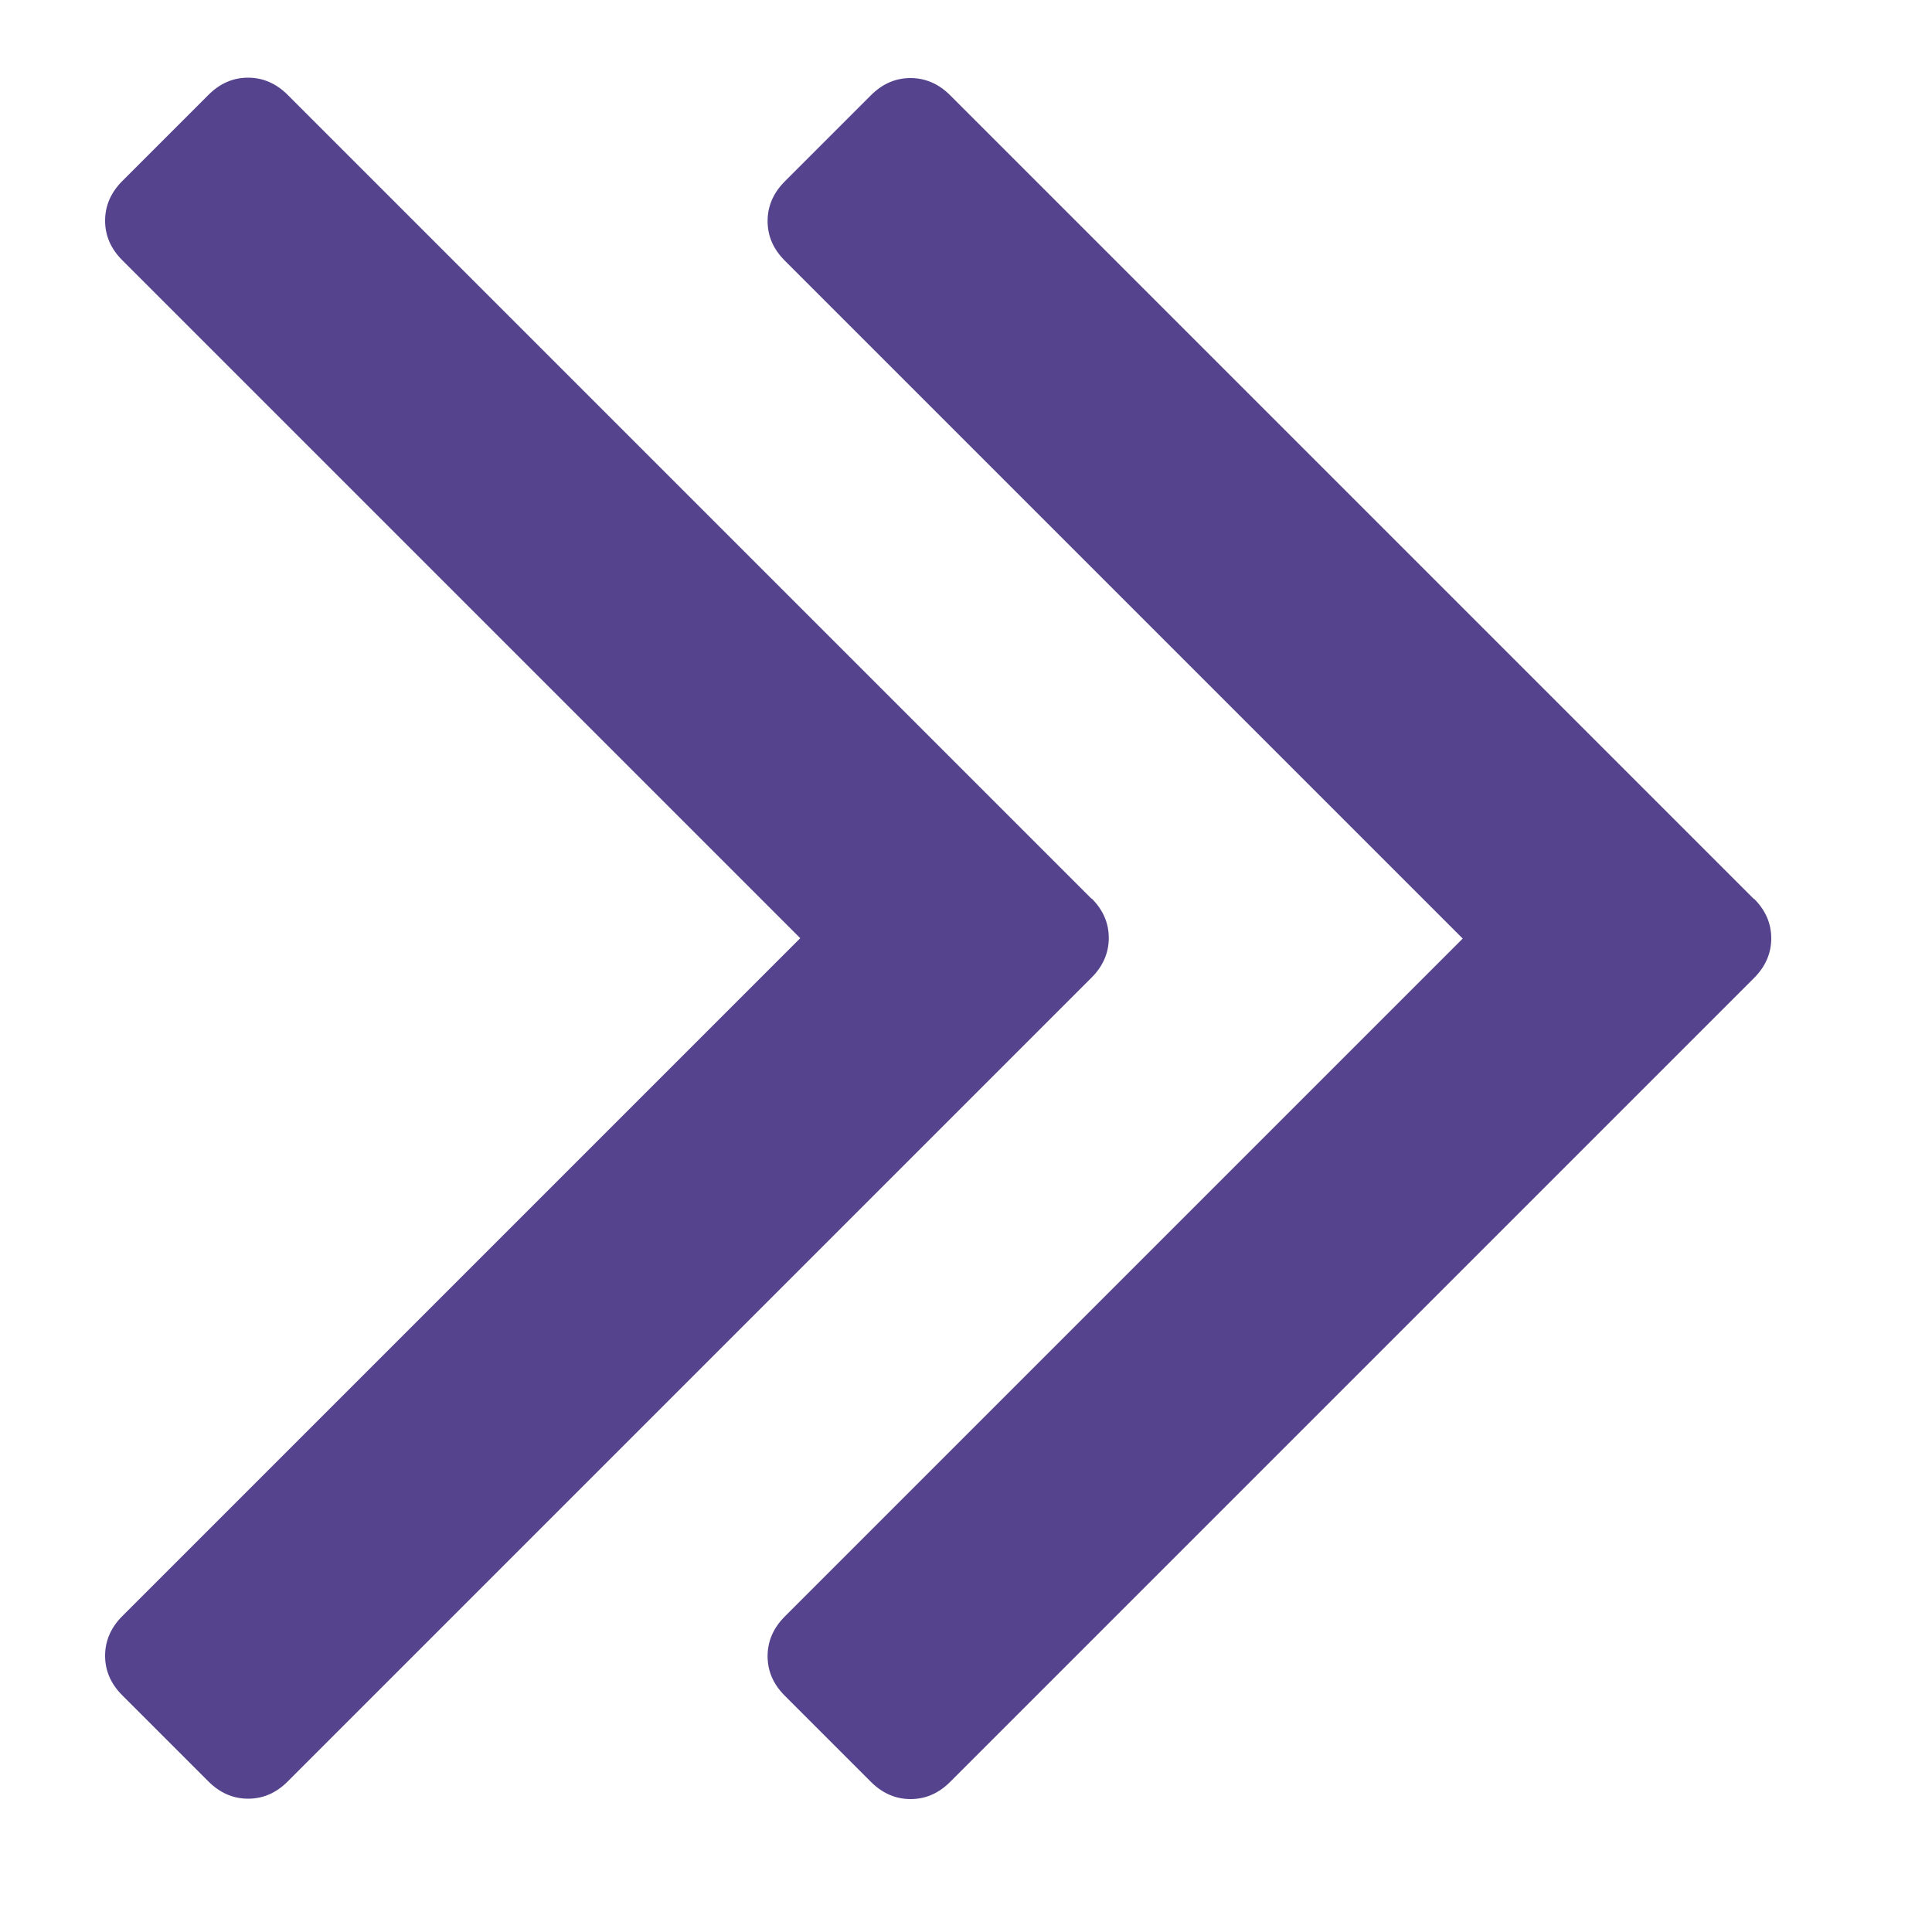
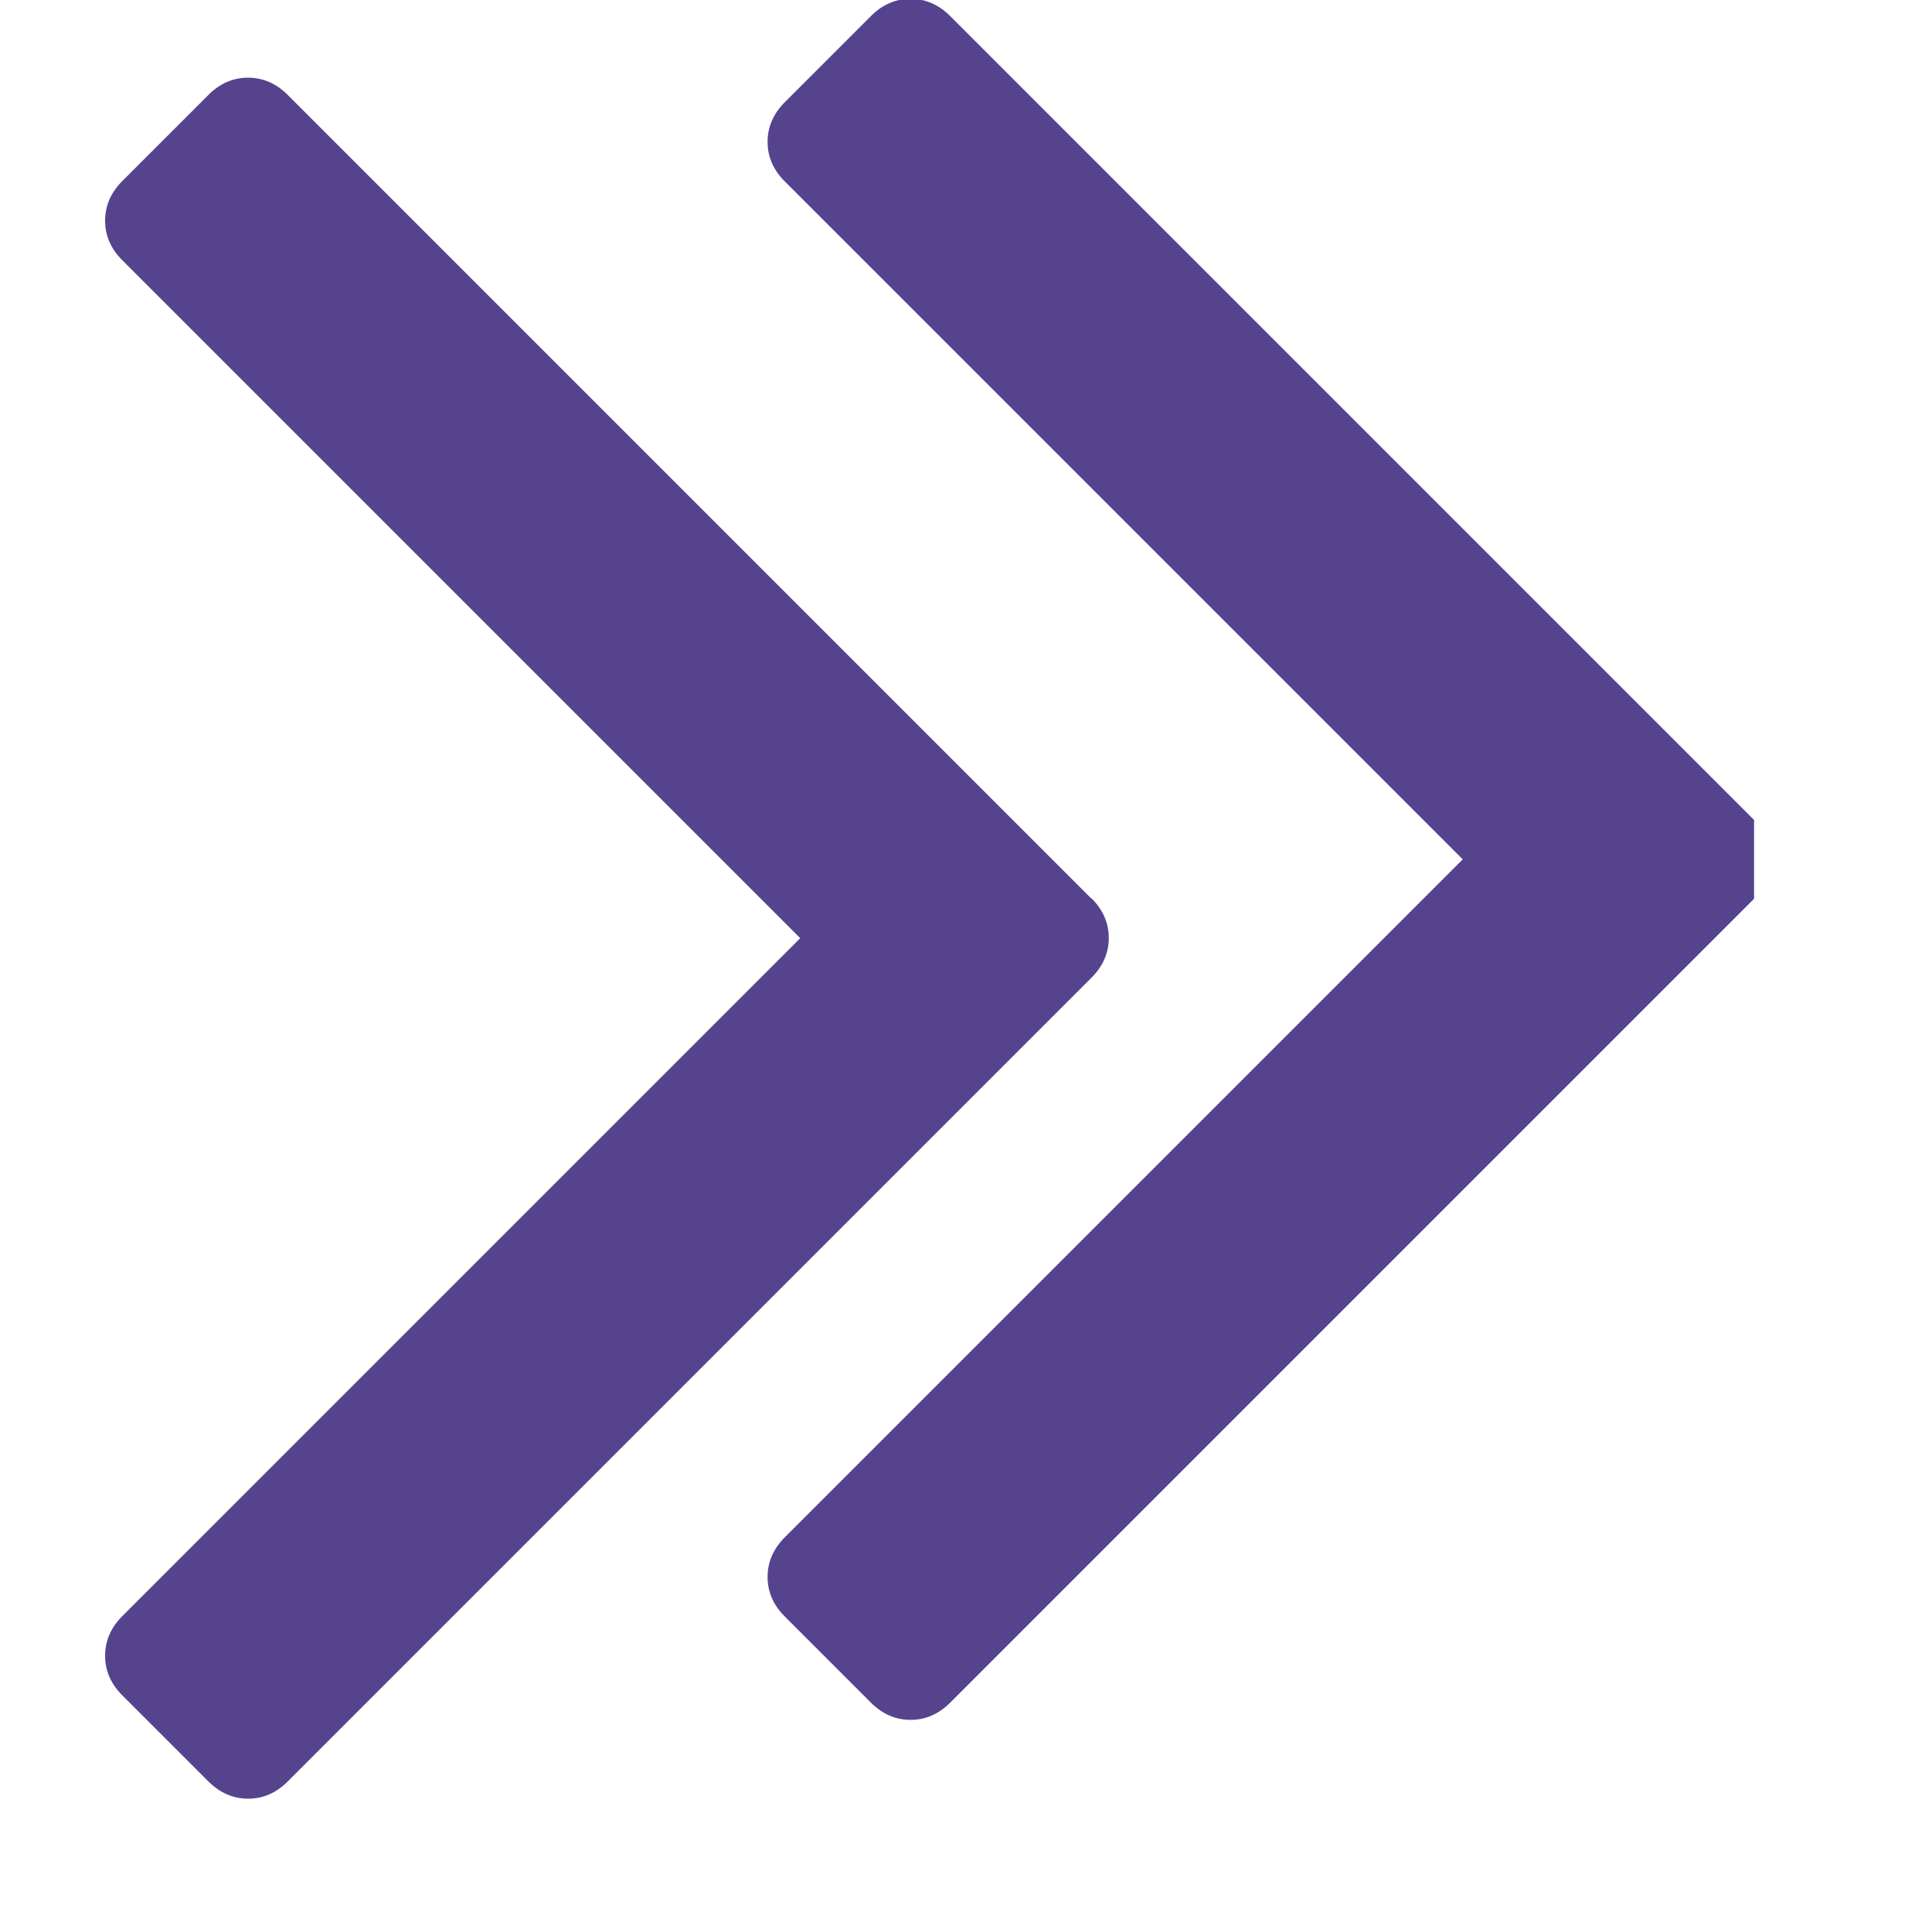
<svg xmlns="http://www.w3.org/2000/svg" viewBox="0 0 10 10">
  <g fill="none" fill-rule="evenodd">
-     <path d="m996.65 712.65c.06.06.089.128.089.205 0 .077-.03.146-.089.205l-4.161 4.161c-.06.06-.128.089-.205.089-.077 0-.146-.03-.205-.089l-.446-.446c-.06-.06-.089-.128-.089-.205 0-.077.03-.146.089-.205l3.509-3.509-3.509-3.509c-.06-.06-.089-.128-.089-.205 0-.077.03-.146.089-.205l.446-.446c.06-.06.128-.089.205-.089.077 0 .146.03.205.089l4.161 4.161m3.429 0c.06.06.089.128.089.205 0 .077-.03.146-.089.205l-4.161 4.161c-.06.06-.128.089-.205.089-.077 0-.146-.03-.205-.089l-.446-.446c-.06-.06-.089-.128-.089-.205 0-.077.03-.146.089-.205l3.509-3.509-3.509-3.509c-.06-.06-.089-.128-.089-.205 0-.077.03-.146.089-.205l.446-.446c.06-.06.128-.089.205-.089.077 0 .146.03.205.089l4.161 4.161" transform="translate(-991-708)" fill="#55448D" />
+     <path d="m996.65 712.65c.06.06.089.128.089.205 0 .077-.03.146-.089.205l-4.161 4.161c-.06.06-.128.089-.205.089-.077 0-.146-.03-.205-.089l-.446-.446c-.06-.06-.089-.128-.089-.205 0-.077.03-.146.089-.205l3.509-3.509-3.509-3.509c-.06-.06-.089-.128-.089-.205 0-.077.03-.146.089-.205l.446-.446c.06-.06.128-.089.205-.089.077 0 .146.03.205.089l4.161 4.161m3.429 0l-4.161 4.161c-.06.06-.128.089-.205.089-.077 0-.146-.03-.205-.089l-.446-.446c-.06-.06-.089-.128-.089-.205 0-.077.03-.146.089-.205l3.509-3.509-3.509-3.509c-.06-.06-.089-.128-.089-.205 0-.077.03-.146.089-.205l.446-.446c.06-.06.128-.089.205-.089.077 0 .146.03.205.089l4.161 4.161" transform="translate(-991-708)" fill="#55448D" />
  </g>
</svg>